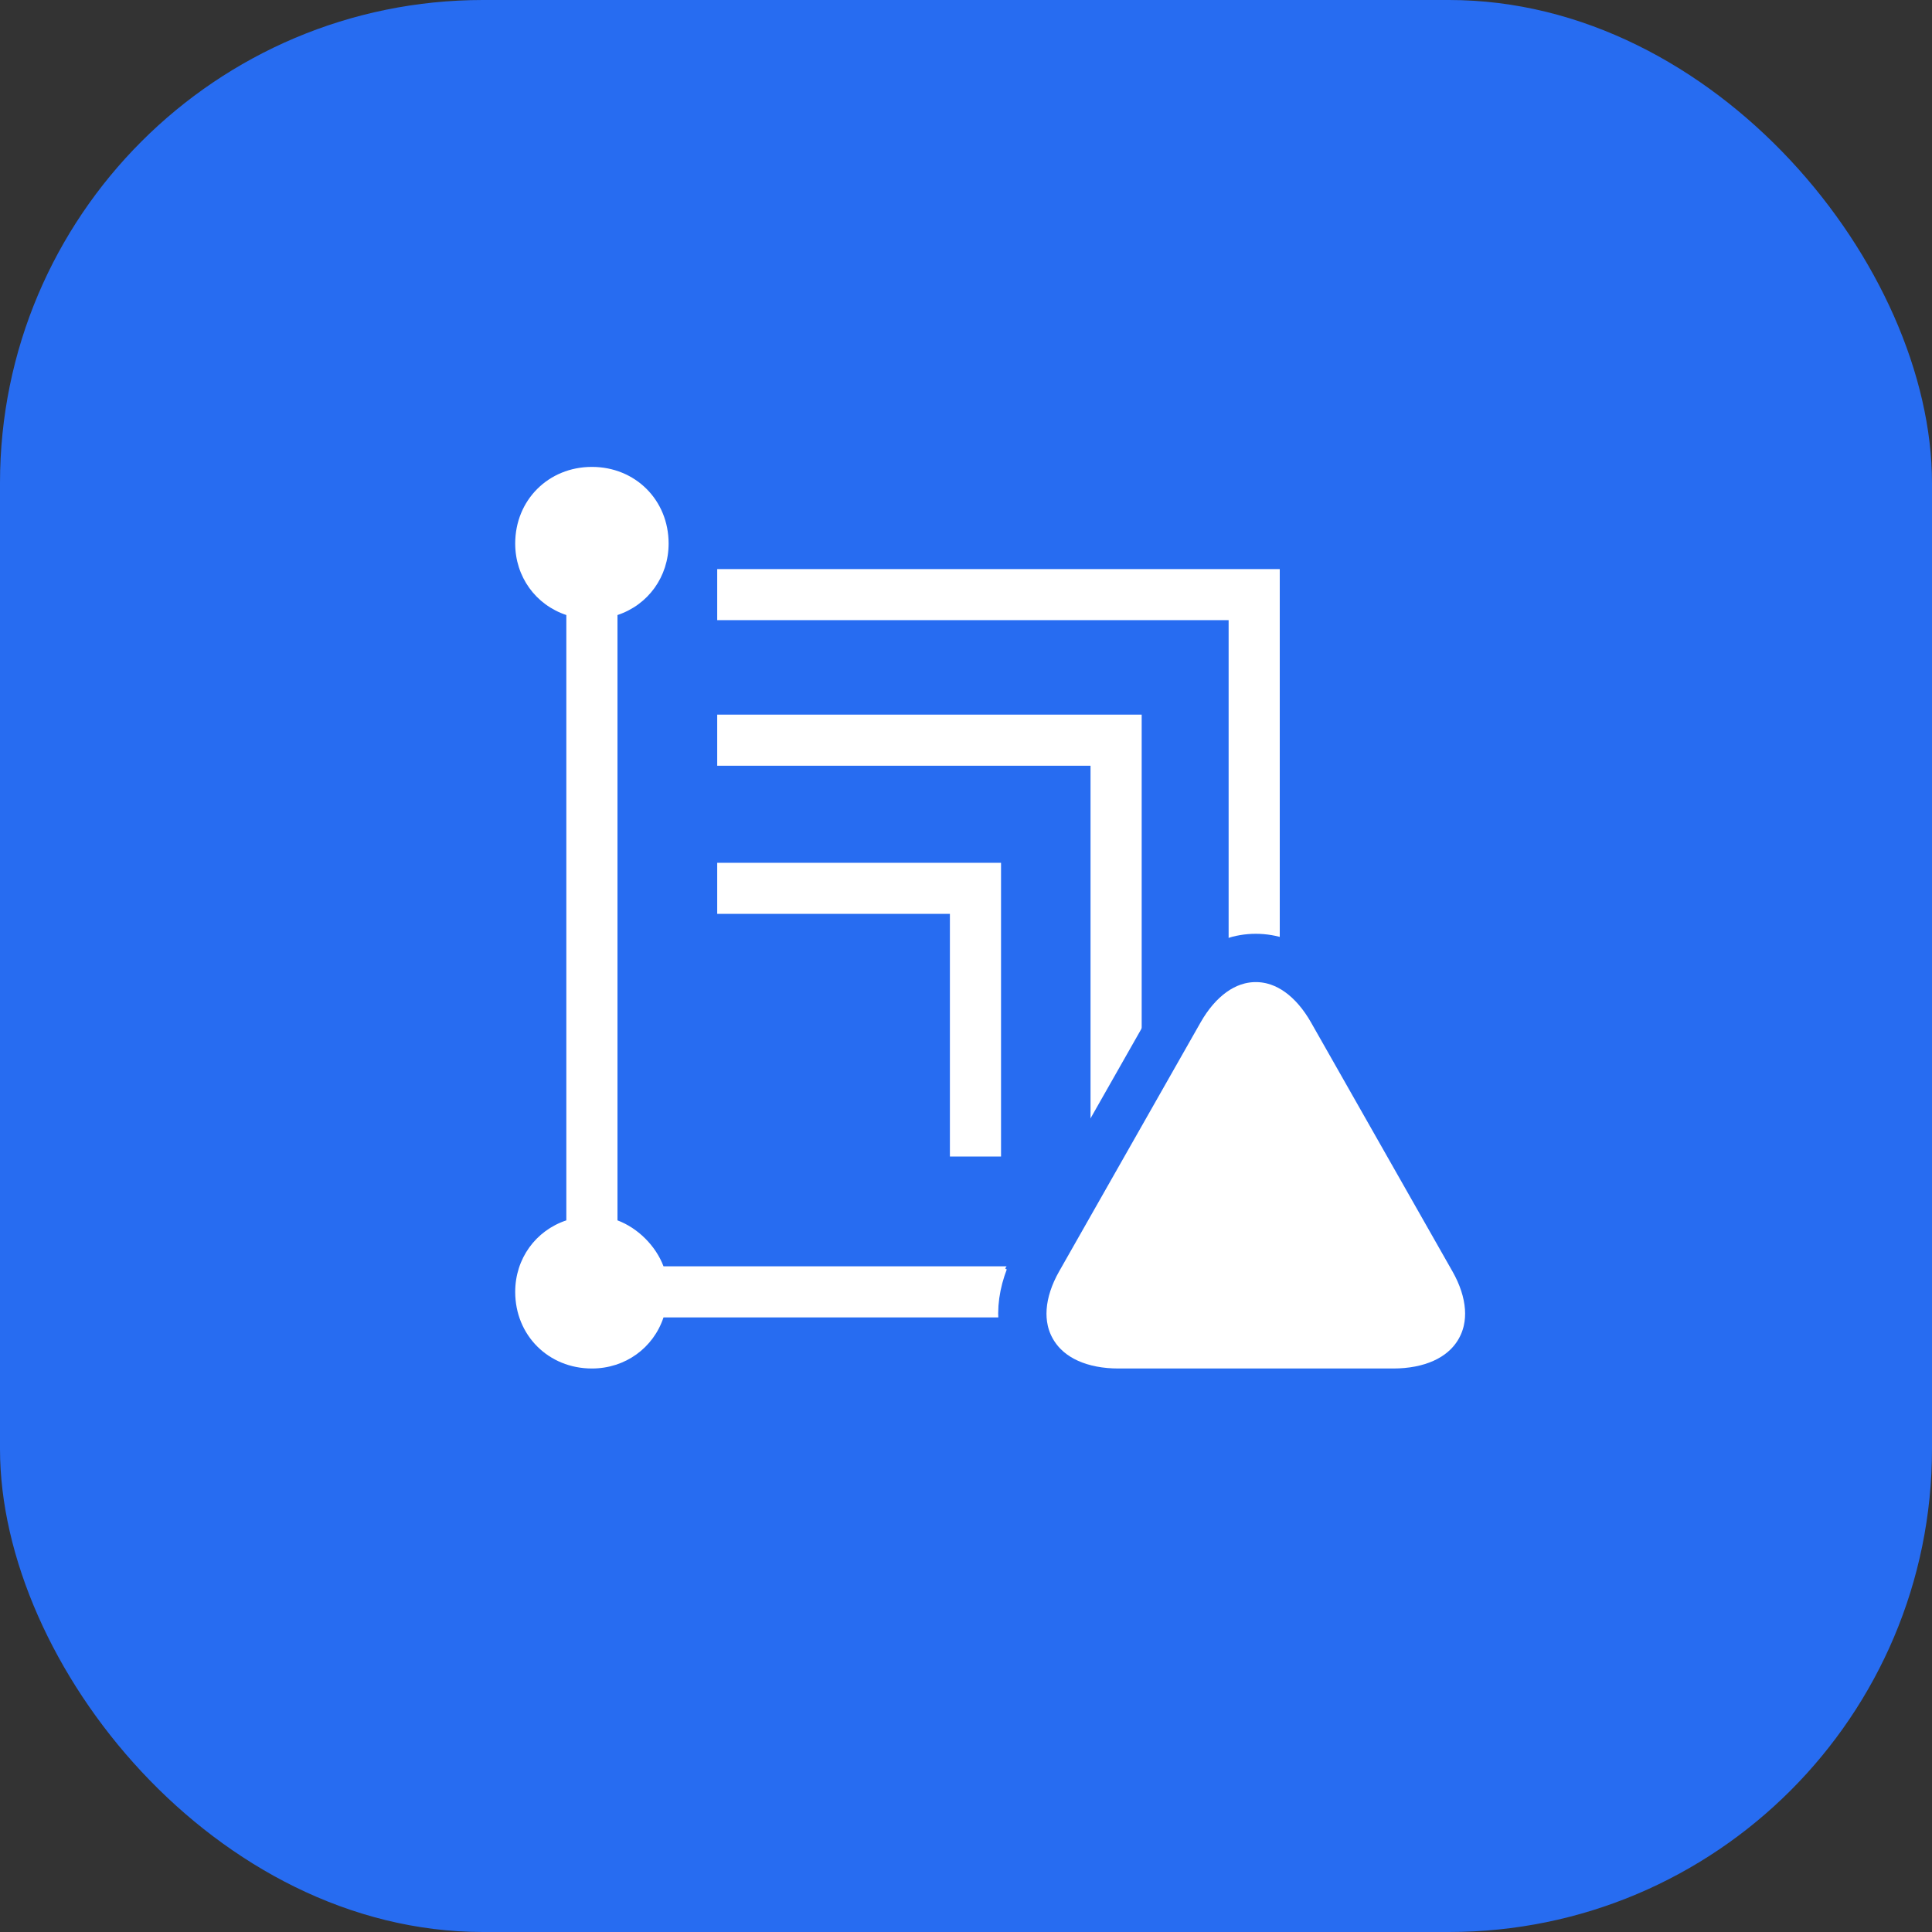
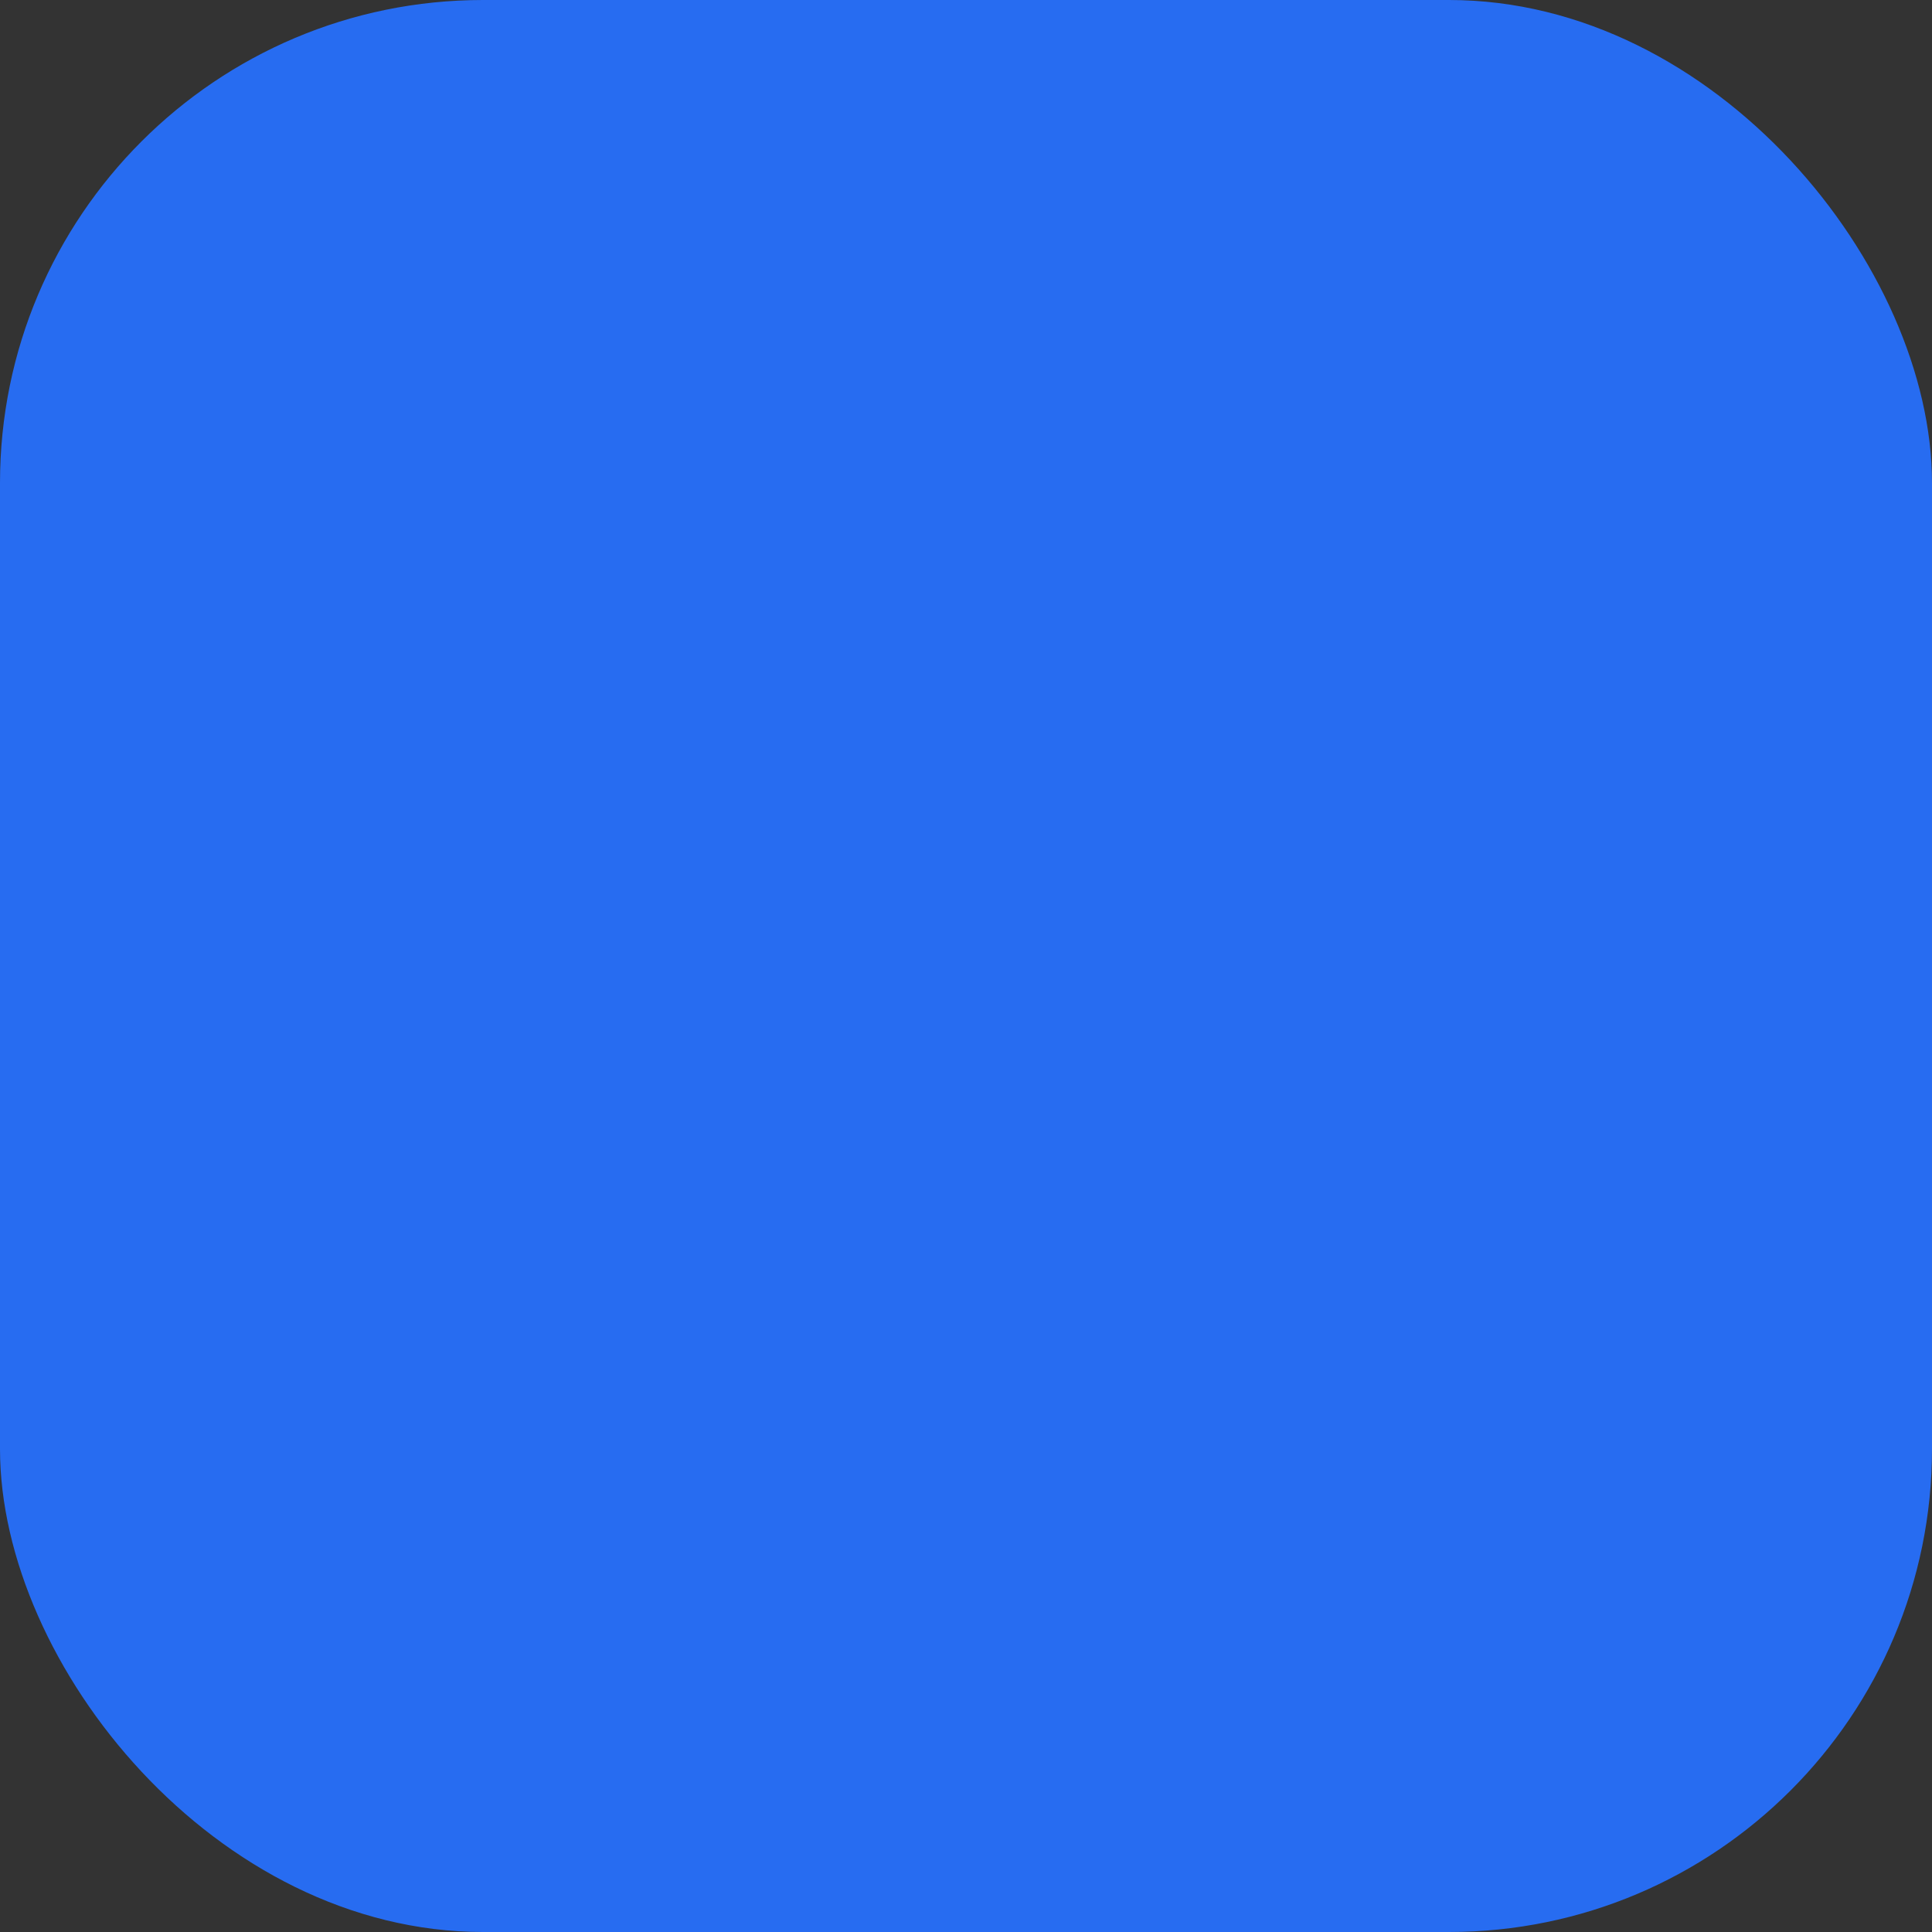
<svg xmlns="http://www.w3.org/2000/svg" width="120" height="120" viewBox="0 0 120 120" fill="none">
  <rect x="0" y="0" width="120" height="120" fill="#333333" stroke="none" />
  <rect width="120" height="120" rx="30" fill="#276CF1" />
-   <path d="M81.076 75.482C79.012 75.482 77.265 76.751 76.629 78.654H41.212C40.735 77.385 39.623 76.275 38.353 75.799V38.201C40.259 37.567 41.529 35.822 41.529 33.759C41.529 31.062 39.465 29 36.765 29C34.065 29 32 31.062 32 33.759C32 35.822 33.271 37.567 35.176 38.201V75.799C33.271 76.433 32 78.178 32 80.241C32 82.938 34.065 85 36.765 85C38.829 85 40.577 83.731 41.212 81.827H76.788C77.424 83.731 79.171 85 81.235 85C83.935 85 86 82.938 86 80.241C86 77.544 83.776 75.482 81.076 75.482ZM76.312 71.833H79.488V35.346H44.547V38.518H76.312V71.833ZM67.735 71.833H70.912V44.388H44.547V47.561H67.735V71.833ZM59 71.833H62.176V53.589H44.547V56.762H59V71.833Z" fill="white" />
-   <path d="M64.48 78.229L65.784 78.97L64.48 78.229C63.369 80.184 63.117 82.302 64.164 84.016C65.199 85.711 67.198 86.5 69.467 86.5H86.533C88.802 86.5 90.801 85.711 91.836 84.016C92.882 82.302 92.631 80.184 91.52 78.229L90.216 78.97L91.52 78.229L82.73 62.757C81.632 60.824 79.977 59.5 78 59.5C76.023 59.5 74.368 60.824 73.27 62.757L64.48 78.229Z" fill="white" stroke="#276CF1" stroke-width="3" />
</svg>